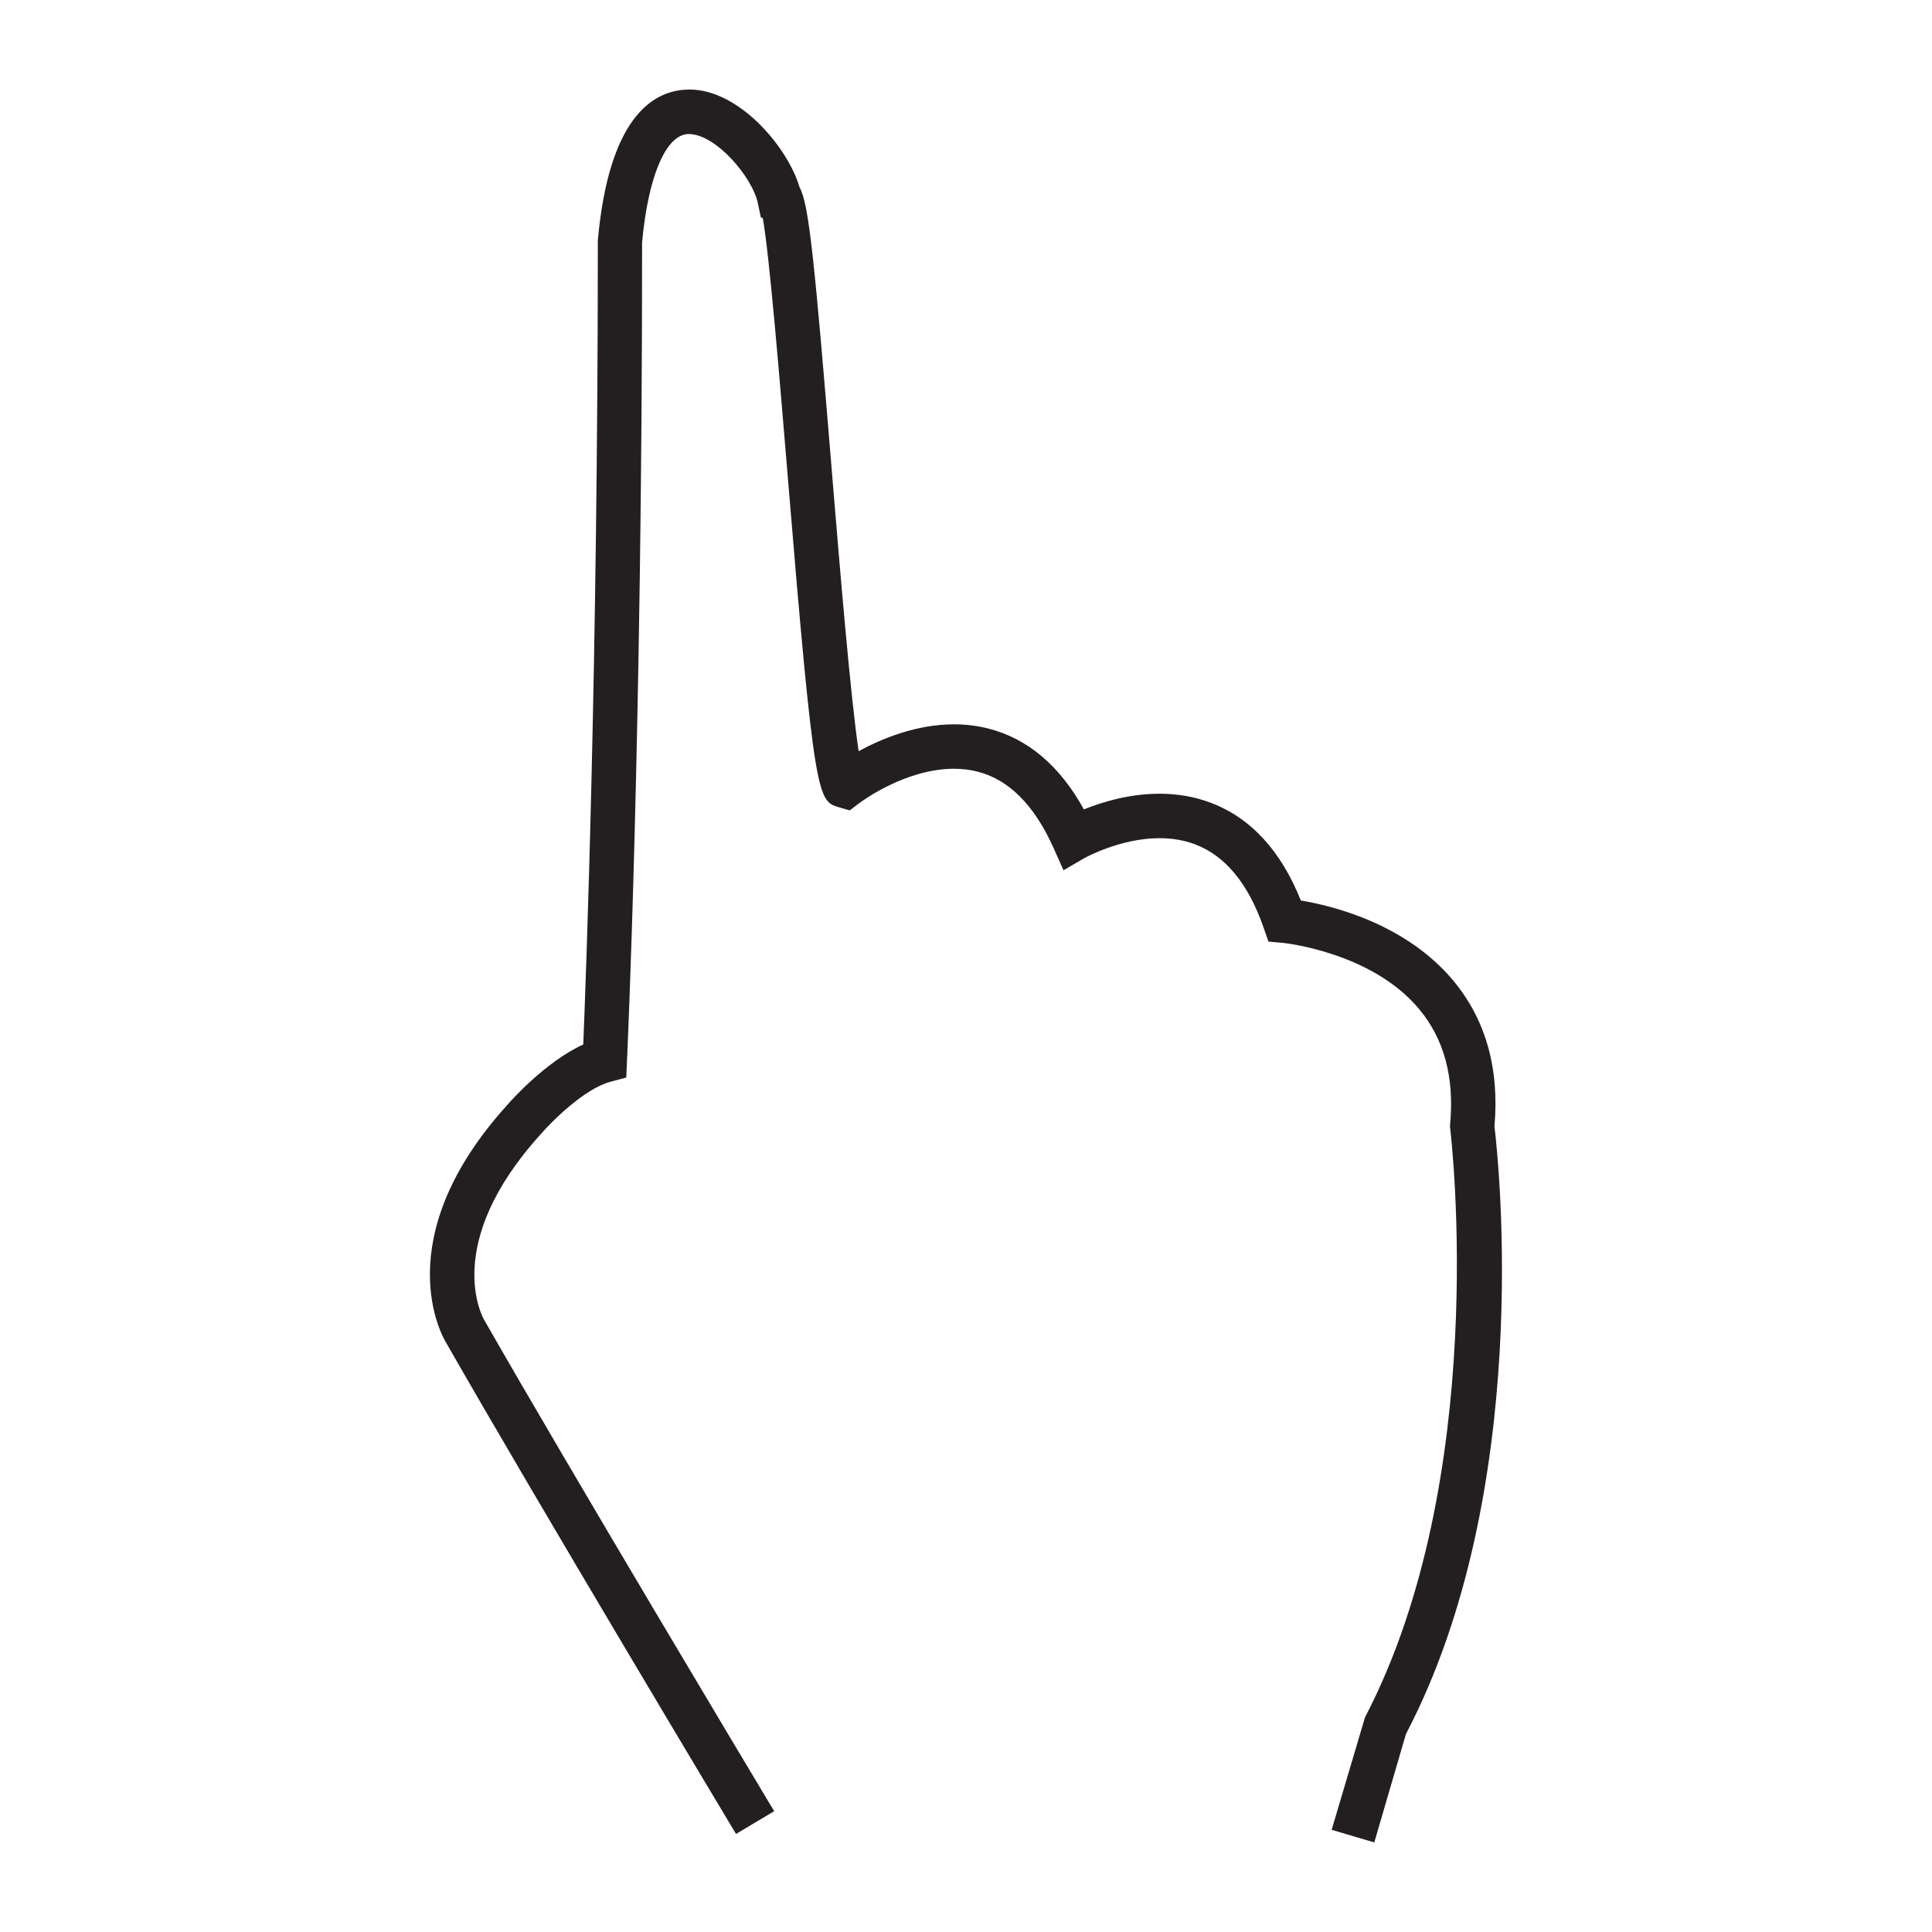
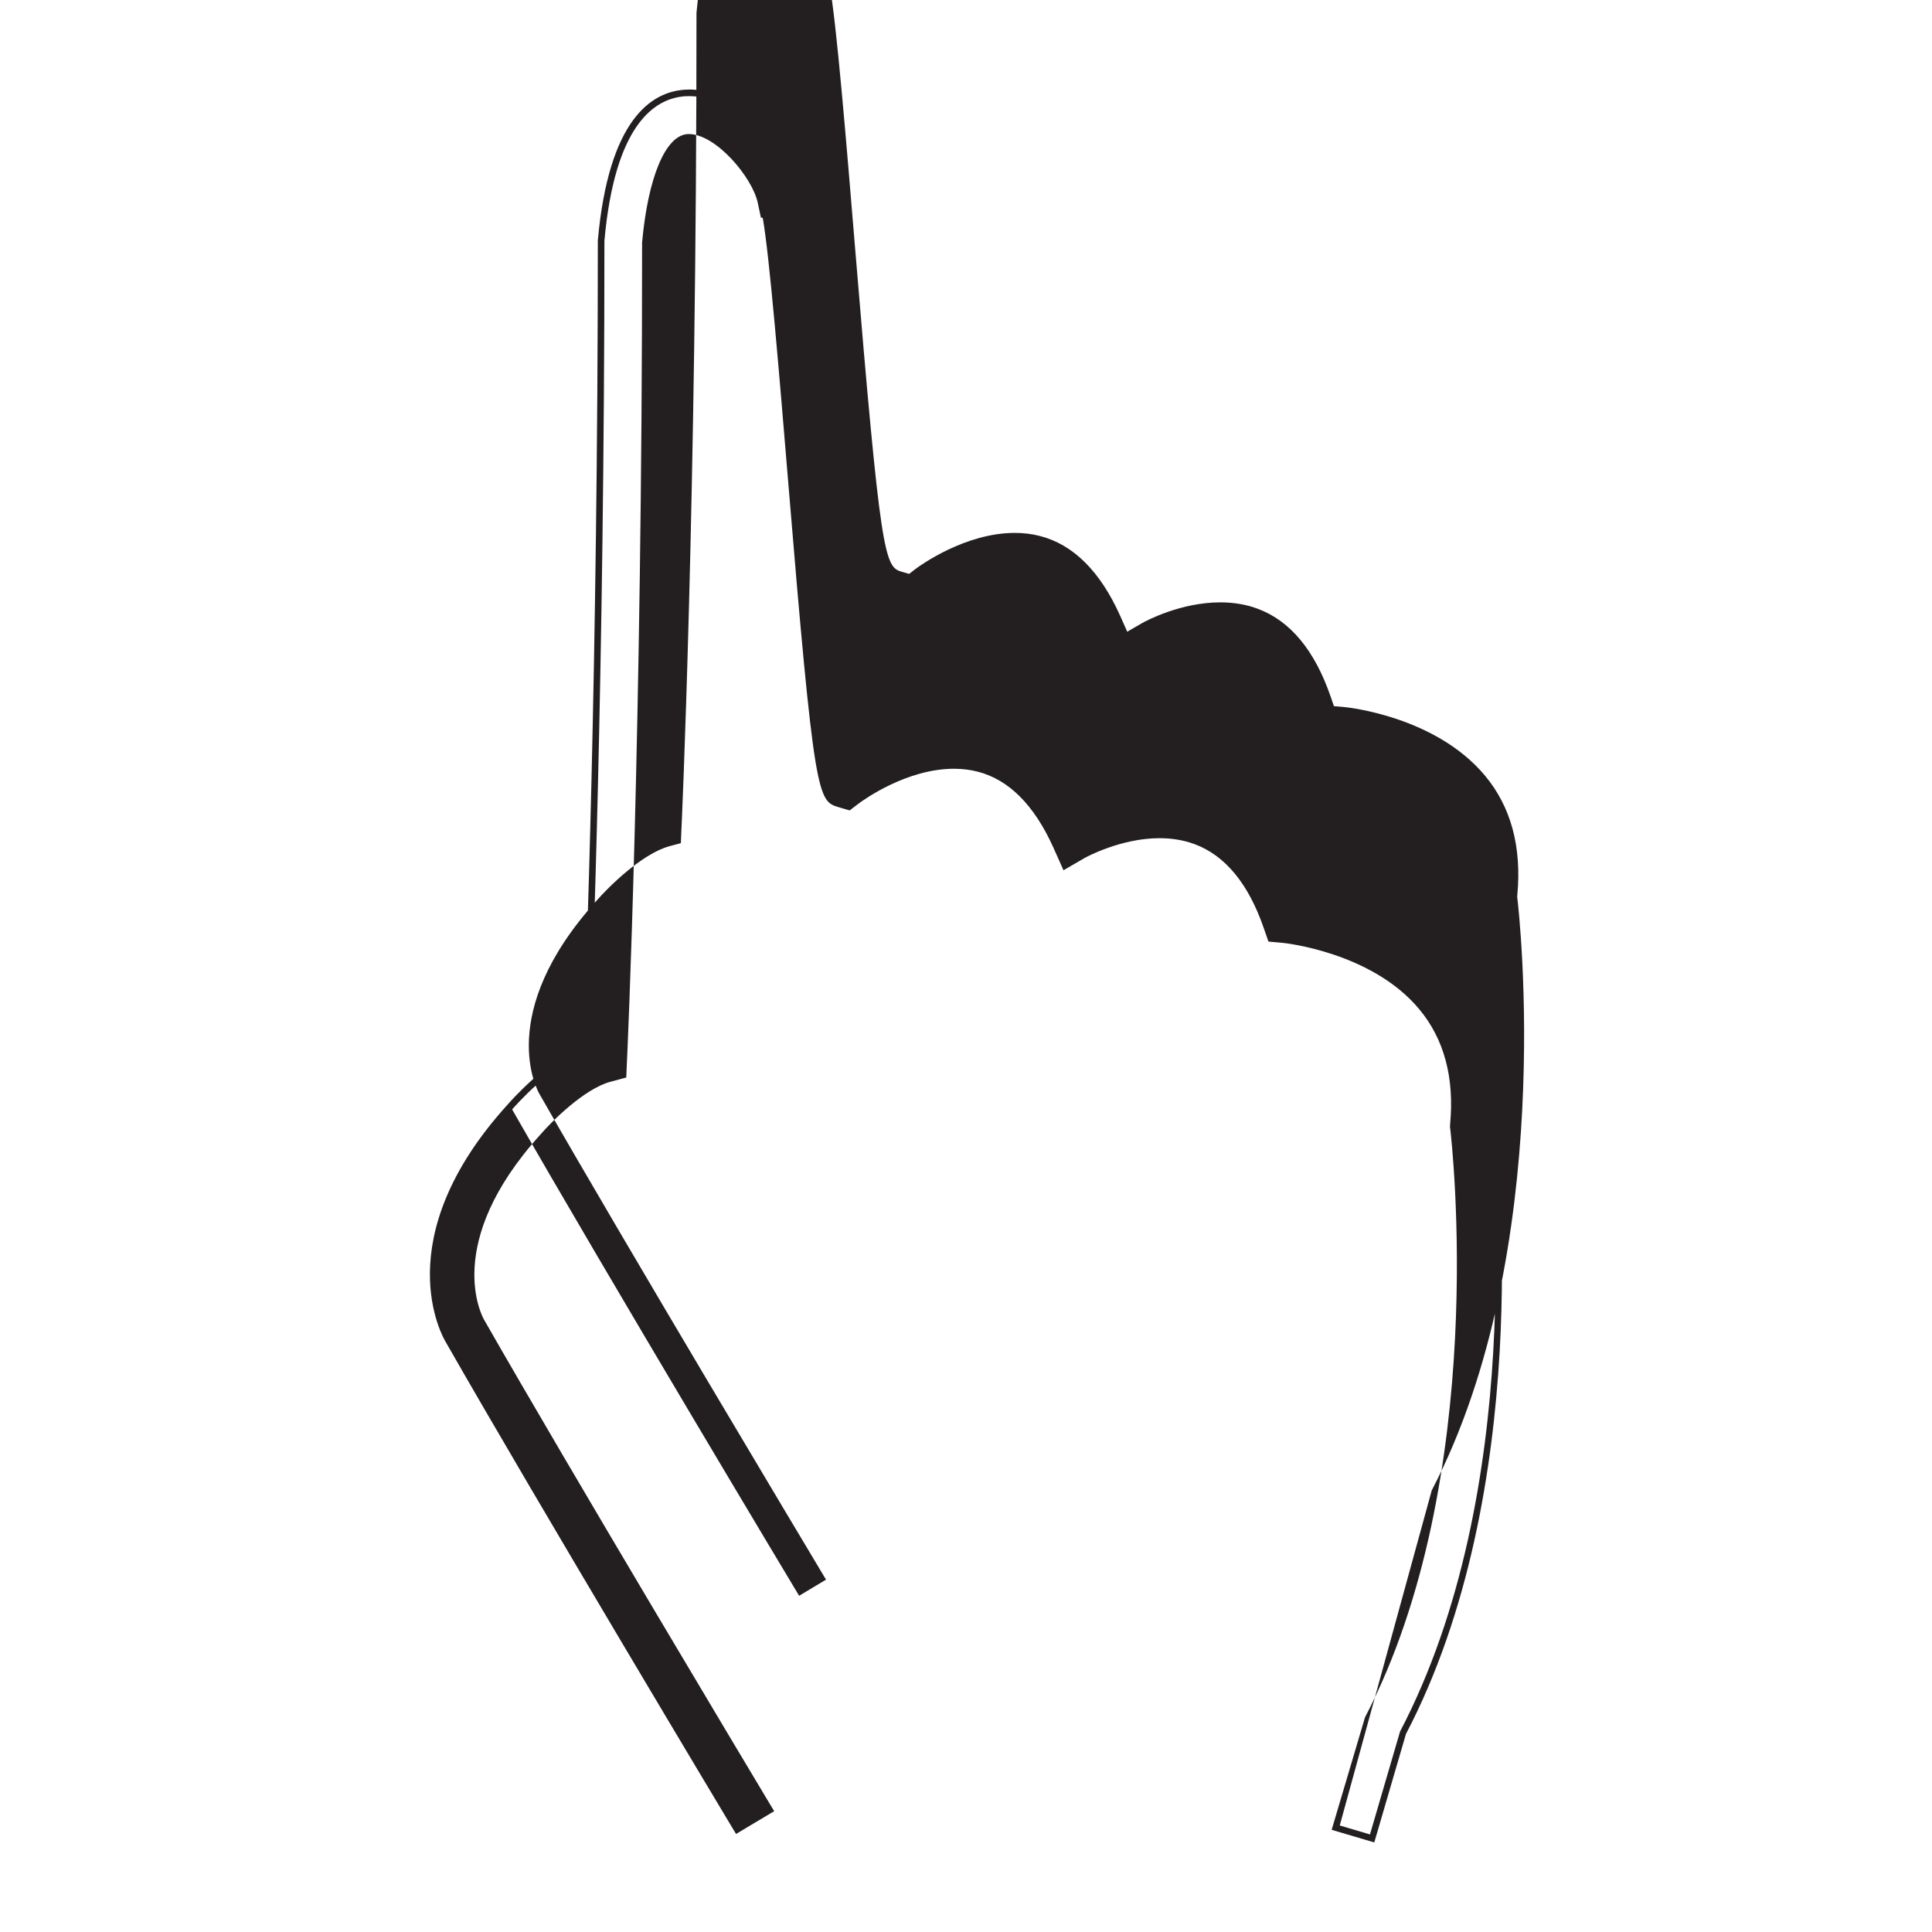
<svg xmlns="http://www.w3.org/2000/svg" version="1.1" id="Layer_1" x="0px" y="0px" width="64px" height="64px" viewBox="0 0 64 64" enable-background="new 0 0 64 64" xml:space="preserve">
  <g>
-     <path fill="#231F20" d="M49.402,37.301c0.164-1.888-0.287-3.484-1.343-4.749c-1.576-1.884-3.996-2.458-5.043-2.625   c-0.649-1.657-1.644-2.748-2.958-3.24c-0.509-0.19-1.063-0.287-1.646-0.287c-1.018,0-1.932,0.287-2.553,0.548   c-0.791-1.473-1.85-2.384-3.151-2.712c-0.353-0.088-0.724-0.135-1.103-0.135c-1.277,0-2.441,0.498-3.243,0.953   c-0.271-1.699-0.635-6.106-0.904-9.357l-0.002-0.036c-0.581-7.054-0.764-8.903-1.066-9.412c-0.37-1.294-1.94-3.174-3.553-3.174   c-0.045,0-0.089,0-0.132,0.002c-1.079,0.067-2.438,0.965-2.792,4.886c0,14.157-0.396,24.551-0.485,26.71   c-1.253,0.543-2.417,1.856-2.545,2.006c-3.965,4.38-2.102,7.592-2.022,7.724c3.072,5.377,9.437,15.996,9.492,16.087l0.069,0.114   l1.079-0.644l-0.088-0.146c-0.664-1.105-6.561-10.956-9.464-16.039c-0.062-0.105-1.449-2.593,1.877-6.264   c0.355-0.415,1.475-1.542,2.376-1.781l0.444-0.12l0.021-0.458c0.005-0.086,0.505-11.007,0.502-27.131   c0.205-2.261,0.809-3.639,1.611-3.688l0.037-0.001c0.973,0,2.2,1.473,2.392,2.36l0.089,0.421l0.065,0.01   c0.222,1.157,0.564,5.298,0.84,8.642c0.883,10.653,0.995,10.687,1.617,10.873l0.309,0.091l0.254-0.197   c0.161-0.12,1.627-1.172,3.224-1.172c0.276,0,0.543,0.031,0.798,0.094c1.071,0.272,1.945,1.142,2.594,2.585l0.283,0.636l0.604-0.35   c0.012-0.005,1.188-0.667,2.526-0.667c0.433,0,0.839,0.069,1.207,0.207c1.041,0.389,1.831,1.343,2.347,2.839l0.133,0.386   l0.407,0.036c0.122,0.011,2.992,0.319,4.59,2.229c0.844,1.01,1.196,2.315,1.052,3.881l-0.006,0.084l0.006,0.05   c0.058,0.471,1.316,11.619-2.825,19.551l-1.073,3.621l1.206,0.357l1.027-3.51C50.667,49.396,49.544,38.491,49.402,37.301z" />
-     <path fill="#231F20" d="M45.525,61.033l-1.412-0.418l1.104-3.725c4.132-7.92,2.879-19.037,2.823-19.506l-0.007-0.047l0.005-0.106   c0.143-1.541-0.203-2.819-1.028-3.805c-1.58-1.895-4.488-2.19-4.516-2.192l-0.475-0.043l-0.157-0.451   c-0.505-1.463-1.272-2.396-2.283-2.774c-0.355-0.133-0.749-0.2-1.169-0.2c-1.28,0-2.427,0.627-2.475,0.653l-0.705,0.409   l-0.333-0.745c-0.634-1.413-1.482-2.264-2.523-2.524c-0.24-0.061-0.501-0.093-0.771-0.093c-1.573,0-3.001,1.035-3.159,1.153   l-0.297,0.227l-0.36-0.105c-0.7-0.209-0.808-0.242-1.693-10.967c-0.271-3.263-0.604-7.307-0.827-8.557l-0.061-0.009l-0.105-0.493   c-0.179-0.835-1.378-2.275-2.287-2.275l-0.034,0.001c-0.732,0.044-1.312,1.42-1.51,3.591c0.005,16.143-0.495,27.042-0.501,27.126   l-0.023,0.536l-0.52,0.14c-0.875,0.231-1.973,1.339-2.322,1.747c-3.271,3.612-1.925,6.039-1.866,6.141   c2.907,5.085,8.801,14.932,9.464,16.037l0.144,0.238l-1.263,0.755l-0.125-0.206c-0.059-0.097-6.416-10.703-9.493-16.09   c-0.083-0.134-1.991-3.401,2.035-7.848c0.126-0.146,1.269-1.437,2.521-2.007c0.087-2.12,0.483-12.542,0.483-26.638   c0.36-4.003,1.771-4.924,2.891-4.992c1.695-0.121,3.396,1.874,3.792,3.235c0.311,0.547,0.495,2.426,1.073,9.447l0.002,0.036   c0.26,3.137,0.613,7.4,0.882,9.195c0.775-0.421,1.914-0.89,3.159-0.89c0.389,0,0.77,0.047,1.129,0.138   c1.307,0.329,2.374,1.23,3.173,2.68c0.605-0.244,1.506-0.519,2.505-0.519c0.596,0,1.162,0.099,1.684,0.294   c1.33,0.498,2.337,1.588,2.998,3.244c1.037,0.171,3.467,0.761,5.049,2.651c1.073,1.288,1.533,2.911,1.365,4.829   c0.145,1.191,1.288,12.068-2.932,20.13L45.525,61.033z M44.381,60.471l1.001,0.297l0.996-3.408   c4.199-8.023,3.061-18.84,2.917-20.045c0.161-1.881-0.282-3.452-1.318-4.693c-1.565-1.874-4.002-2.435-4.977-2.588l-0.06-0.009   l-0.024-0.059c-0.636-1.627-1.611-2.697-2.896-3.178c-0.496-0.185-1.038-0.281-1.607-0.281c-1.015,0-1.926,0.294-2.511,0.541   l-0.09,0.04l-0.047-0.089c-0.775-1.444-1.813-2.338-3.083-2.659c-0.343-0.086-0.706-0.13-1.077-0.13   c-1.272,0-2.437,0.511-3.19,0.938l-0.134,0.077l-0.025-0.153c-0.272-1.702-0.639-6.131-0.905-9.365l-0.002-0.037   c-0.579-7.045-0.765-8.882-1.049-9.365l-0.011-0.025c-0.364-1.261-1.888-3.095-3.451-3.095c-0.043,0-0.084,0-0.126,0.002   c-1.037,0.063-2.345,0.946-2.69,4.789c0,14.245-0.404,24.743-0.485,26.703l-0.001,0.066l-0.062,0.027   c-1.233,0.535-2.382,1.833-2.509,1.979c-3.92,4.331-2.091,7.466-2.01,7.596c3.077,5.389,9.433,15.991,9.493,16.088l0.012,0.024   l0.895-0.536l-0.034-0.053c-0.661-1.106-6.557-10.955-9.465-16.042c-0.061-0.106-1.481-2.663,1.891-6.39   c0.36-0.419,1.501-1.566,2.429-1.813l0.368-0.098l0.016-0.38c0.006-0.09,0.506-10.91,0.502-27.127   c0.213-2.363,0.839-3.742,1.712-3.795l0.042-0.002c1.052,0,2.301,1.524,2.499,2.445l0.074,0.348l0.066,0.011l0.014,0.074   c0.225,1.167,0.567,5.319,0.842,8.654c0.848,10.256,0.981,10.611,1.54,10.778l0.255,0.074l0.21-0.163   c0.165-0.123,1.65-1.195,3.291-1.195c0.287,0,0.563,0.033,0.823,0.1c1.107,0.279,2.003,1.168,2.666,2.644l0.235,0.529l0.503-0.291   c0.127-0.071,1.268-0.681,2.579-0.681c0.446,0,0.865,0.07,1.244,0.213c1.073,0.399,1.884,1.377,2.411,2.905l0.11,0.32l0.338,0.029   c0.123,0.013,3.023,0.308,4.663,2.269c0.862,1.031,1.224,2.363,1.074,3.958l-0.005,0.082l0.007,0.027   c0.057,0.476,1.317,11.658-2.837,19.615L44.381,60.471z" />
+     <path fill="#231F20" d="M45.525,61.033l-1.412-0.418l1.104-3.725c4.132-7.92,2.879-19.037,2.823-19.506l-0.007-0.047l0.005-0.106   c0.143-1.541-0.203-2.819-1.028-3.805c-1.58-1.895-4.488-2.19-4.516-2.192l-0.475-0.043l-0.157-0.451   c-0.505-1.463-1.272-2.396-2.283-2.774c-0.355-0.133-0.749-0.2-1.169-0.2c-1.28,0-2.427,0.627-2.475,0.653l-0.705,0.409   l-0.333-0.745c-0.634-1.413-1.482-2.264-2.523-2.524c-0.24-0.061-0.501-0.093-0.771-0.093c-1.573,0-3.001,1.035-3.159,1.153   l-0.297,0.227l-0.36-0.105c-0.7-0.209-0.808-0.242-1.693-10.967c-0.271-3.263-0.604-7.307-0.827-8.557l-0.061-0.009l-0.105-0.493   c-0.179-0.835-1.378-2.275-2.287-2.275l-0.034,0.001c-0.732,0.044-1.312,1.42-1.51,3.591c0.005,16.143-0.495,27.042-0.501,27.126   l-0.023,0.536l-0.52,0.14c-0.875,0.231-1.973,1.339-2.322,1.747c-3.271,3.612-1.925,6.039-1.866,6.141   c2.907,5.085,8.801,14.932,9.464,16.037l0.144,0.238l-1.263,0.755l-0.125-0.206c-0.059-0.097-6.416-10.703-9.493-16.09   c-0.083-0.134-1.991-3.401,2.035-7.848c0.126-0.146,1.269-1.437,2.521-2.007c0.087-2.12,0.483-12.542,0.483-26.638   c0.36-4.003,1.771-4.924,2.891-4.992c1.695-0.121,3.396,1.874,3.792,3.235c0.311,0.547,0.495,2.426,1.073,9.447l0.002,0.036   c0.26,3.137,0.613,7.4,0.882,9.195c0.775-0.421,1.914-0.89,3.159-0.89c0.389,0,0.77,0.047,1.129,0.138   c1.307,0.329,2.374,1.23,3.173,2.68c0.605-0.244,1.506-0.519,2.505-0.519c0.596,0,1.162,0.099,1.684,0.294   c1.33,0.498,2.337,1.588,2.998,3.244c1.037,0.171,3.467,0.761,5.049,2.651c1.073,1.288,1.533,2.911,1.365,4.829   c0.145,1.191,1.288,12.068-2.932,20.13L45.525,61.033z M44.381,60.471l1.001,0.297l0.996-3.408   c4.199-8.023,3.061-18.84,2.917-20.045c0.161-1.881-0.282-3.452-1.318-4.693c-1.565-1.874-4.002-2.435-4.977-2.588l-0.06-0.009   l-0.024-0.059c-0.636-1.627-1.611-2.697-2.896-3.178c-0.496-0.185-1.038-0.281-1.607-0.281c-1.015,0-1.926,0.294-2.511,0.541   l-0.09,0.04l-0.047-0.089c-0.775-1.444-1.813-2.338-3.083-2.659c-0.343-0.086-0.706-0.13-1.077-0.13   c-1.272,0-2.437,0.511-3.19,0.938l-0.134,0.077l-0.025-0.153c-0.272-1.702-0.639-6.131-0.905-9.365l-0.002-0.037   c-0.579-7.045-0.765-8.882-1.049-9.365l-0.011-0.025c-0.364-1.261-1.888-3.095-3.451-3.095c-0.043,0-0.084,0-0.126,0.002   c-1.037,0.063-2.345,0.946-2.69,4.789c0,14.245-0.404,24.743-0.485,26.703l-0.001,0.066l-0.062,0.027   c-1.233,0.535-2.382,1.833-2.509,1.979c3.077,5.389,9.433,15.991,9.493,16.088l0.012,0.024   l0.895-0.536l-0.034-0.053c-0.661-1.106-6.557-10.955-9.465-16.042c-0.061-0.106-1.481-2.663,1.891-6.39   c0.36-0.419,1.501-1.566,2.429-1.813l0.368-0.098l0.016-0.38c0.006-0.09,0.506-10.91,0.502-27.127   c0.213-2.363,0.839-3.742,1.712-3.795l0.042-0.002c1.052,0,2.301,1.524,2.499,2.445l0.074,0.348l0.066,0.011l0.014,0.074   c0.225,1.167,0.567,5.319,0.842,8.654c0.848,10.256,0.981,10.611,1.54,10.778l0.255,0.074l0.21-0.163   c0.165-0.123,1.65-1.195,3.291-1.195c0.287,0,0.563,0.033,0.823,0.1c1.107,0.279,2.003,1.168,2.666,2.644l0.235,0.529l0.503-0.291   c0.127-0.071,1.268-0.681,2.579-0.681c0.446,0,0.865,0.07,1.244,0.213c1.073,0.399,1.884,1.377,2.411,2.905l0.11,0.32l0.338,0.029   c0.123,0.013,3.023,0.308,4.663,2.269c0.862,1.031,1.224,2.363,1.074,3.958l-0.005,0.082l0.007,0.027   c0.057,0.476,1.317,11.658-2.837,19.615L44.381,60.471z" />
  </g>
</svg>